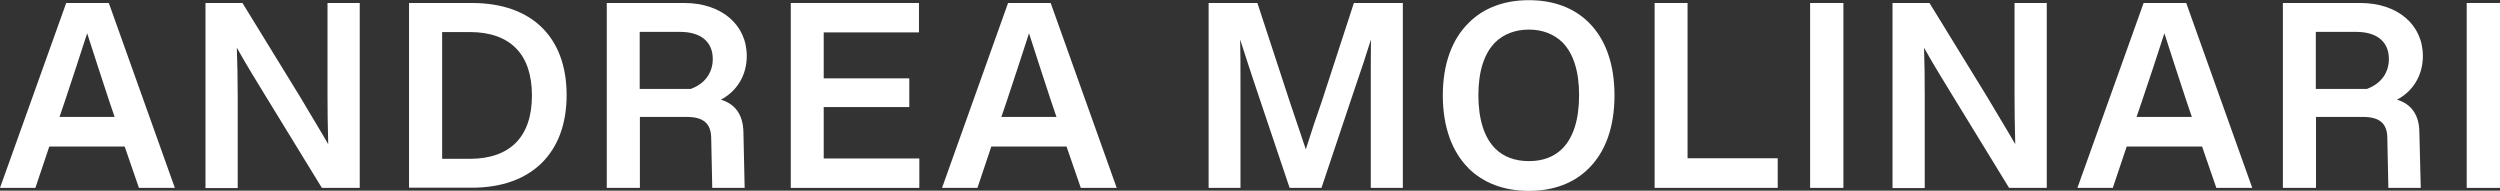
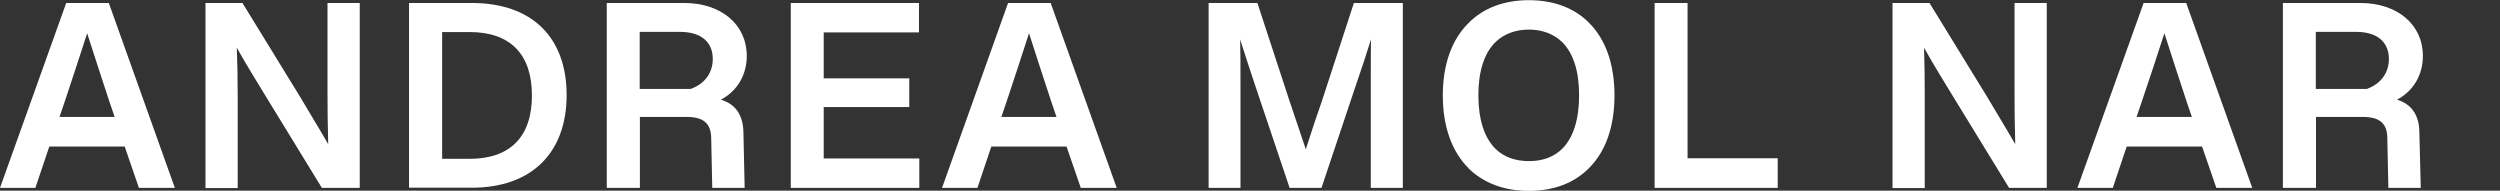
<svg xmlns="http://www.w3.org/2000/svg" id="a" viewBox="0 0 141.98 10.83">
  <rect x="0" y="0" width="141.98" height="10.83" fill="#333333" stroke="none" />
  <path d="M3.76.17h2.42l3.75,10.5h-2.04l-.81-2.35H2.8l-.79,2.35H0L3.76.17ZM6.51,6.64l-.3-.88c-.42-1.27-.84-2.56-1.26-3.87-.42,1.3-.84,2.58-1.27,3.87l-.3.88h3.13Z" fill="#fff" />
  <path d="M11.67.17h2.1l3.28,5.34c.58.99,1.11,1.84,1.59,2.68-.03-1.08-.04-1.93-.04-2.82V.17h1.83v10.5h-2.15l-3.18-5.19c-.56-.92-1.11-1.8-1.65-2.77.03.89.05,1.74.05,2.75v5.22h-1.83V.17Z" fill="#fff" />
  <path d="M23.23.17h3.57c3.4,0,5.38,1.94,5.38,5.23s-2,5.26-5.38,5.26h-3.57V.17ZM26.67,9.02c2.31,0,3.54-1.26,3.54-3.6s-1.23-3.6-3.54-3.6h-1.56v7.2h1.56Z" fill="#fff" />
  <path d="M34.46,10.66V.17h4.4c2.11,0,3.55,1.23,3.55,3.01,0,1.11-.57,2.01-1.47,2.48.83.25,1.26.87,1.28,1.84l.07,3.17h-1.84l-.06-2.85c-.02-.82-.45-1.18-1.4-1.18h-2.65v4.03h-1.88ZM39.25,5.04c.77-.28,1.23-.9,1.23-1.69,0-.97-.67-1.54-1.86-1.54h-2.29v3.24h2.92Z" fill="#fff" />
  <path d="M44.9.17h7.29v1.67h-5.41v2.61h4.86v1.63h-4.86v2.92h5.43v1.67h-7.3V.17Z" fill="#fff" />
  <path d="M57.25.17h2.42l3.75,10.5h-2.04l-.81-2.35h-4.27l-.79,2.35h-2.01L57.25.17ZM60,6.64l-.3-.88c-.42-1.27-.84-2.56-1.26-3.87-.42,1.3-.84,2.58-1.27,3.87l-.3.88h3.13Z" fill="#fff" />
  <path d="M68.64.17h2.77l1.83,5.58c.29.87.6,1.79.92,2.73.31-.99.63-1.93.92-2.76l1.81-5.55h2.78v10.5h-1.82v-5.7c0-1.29,0-2.08.01-2.73-.24.77-.57,1.79-.9,2.73l-1.91,5.7h-1.81l-1.91-5.68c-.24-.71-.58-1.75-.9-2.75.02.66.02,1.46.02,2.75v5.68h-1.81V.17Z" fill="#fff" />
  <path d="M83.39,9.54c-.93-.93-1.45-2.34-1.45-4.12s.52-3.19,1.47-4.12c.83-.84,2-1.29,3.42-1.29s2.58.45,3.4,1.27c.95.94,1.46,2.35,1.46,4.14s-.51,3.2-1.46,4.14c-.83.83-1.98,1.28-3.4,1.28s-2.59-.45-3.44-1.29ZM84.92,8.44c.46.46,1.11.71,1.91.71s1.42-.24,1.9-.71c.62-.63.95-1.65.95-3.03s-.33-2.38-.95-3.01c-.48-.46-1.12-.72-1.9-.72s-1.44.26-1.91.72c-.63.63-.96,1.65-.96,3.01s.33,2.4.96,3.03Z" fill="#fff" />
  <path d="M93.96.17h1.88v8.82h5.12v1.68h-6.99V.17Z" fill="#fff" />
-   <path d="M104.69.17v10.5h-1.89V.17h1.89Z" fill="#fff" />
  <path d="M107.48.17h2.1l3.28,5.34c.58.99,1.11,1.84,1.59,2.68-.03-1.08-.04-1.93-.04-2.82V.17h1.83v10.5h-2.14l-3.18-5.19c-.56-.92-1.11-1.8-1.65-2.77.03.89.04,1.74.04,2.75v5.22h-1.83V.17Z" fill="#fff" />
  <path d="M121.74.17h2.42l3.75,10.5h-2.04l-.81-2.35h-4.28l-.79,2.35h-2.01L121.74.17ZM124.48,6.64l-.3-.88c-.42-1.27-.84-2.56-1.26-3.87-.42,1.3-.84,2.58-1.28,3.87l-.3.88h3.13Z" fill="#fff" />
  <path d="M129.65,10.66V.17h4.4c2.11,0,3.55,1.23,3.55,3.01,0,1.11-.57,2.01-1.47,2.48.82.25,1.26.87,1.27,1.84l.08,3.17h-1.84l-.06-2.85c-.01-.82-.45-1.18-1.39-1.18h-2.66v4.03h-1.88ZM134.44,5.04c.77-.28,1.23-.9,1.23-1.69,0-.97-.67-1.54-1.86-1.54h-2.29v3.24h2.92Z" fill="#fff" />
-   <path d="M141.98.17v10.5h-1.89V.17h1.89Z" fill="#fff" />
+   <path d="M141.98.17h-1.89V.17h1.89Z" fill="#fff" />
</svg>